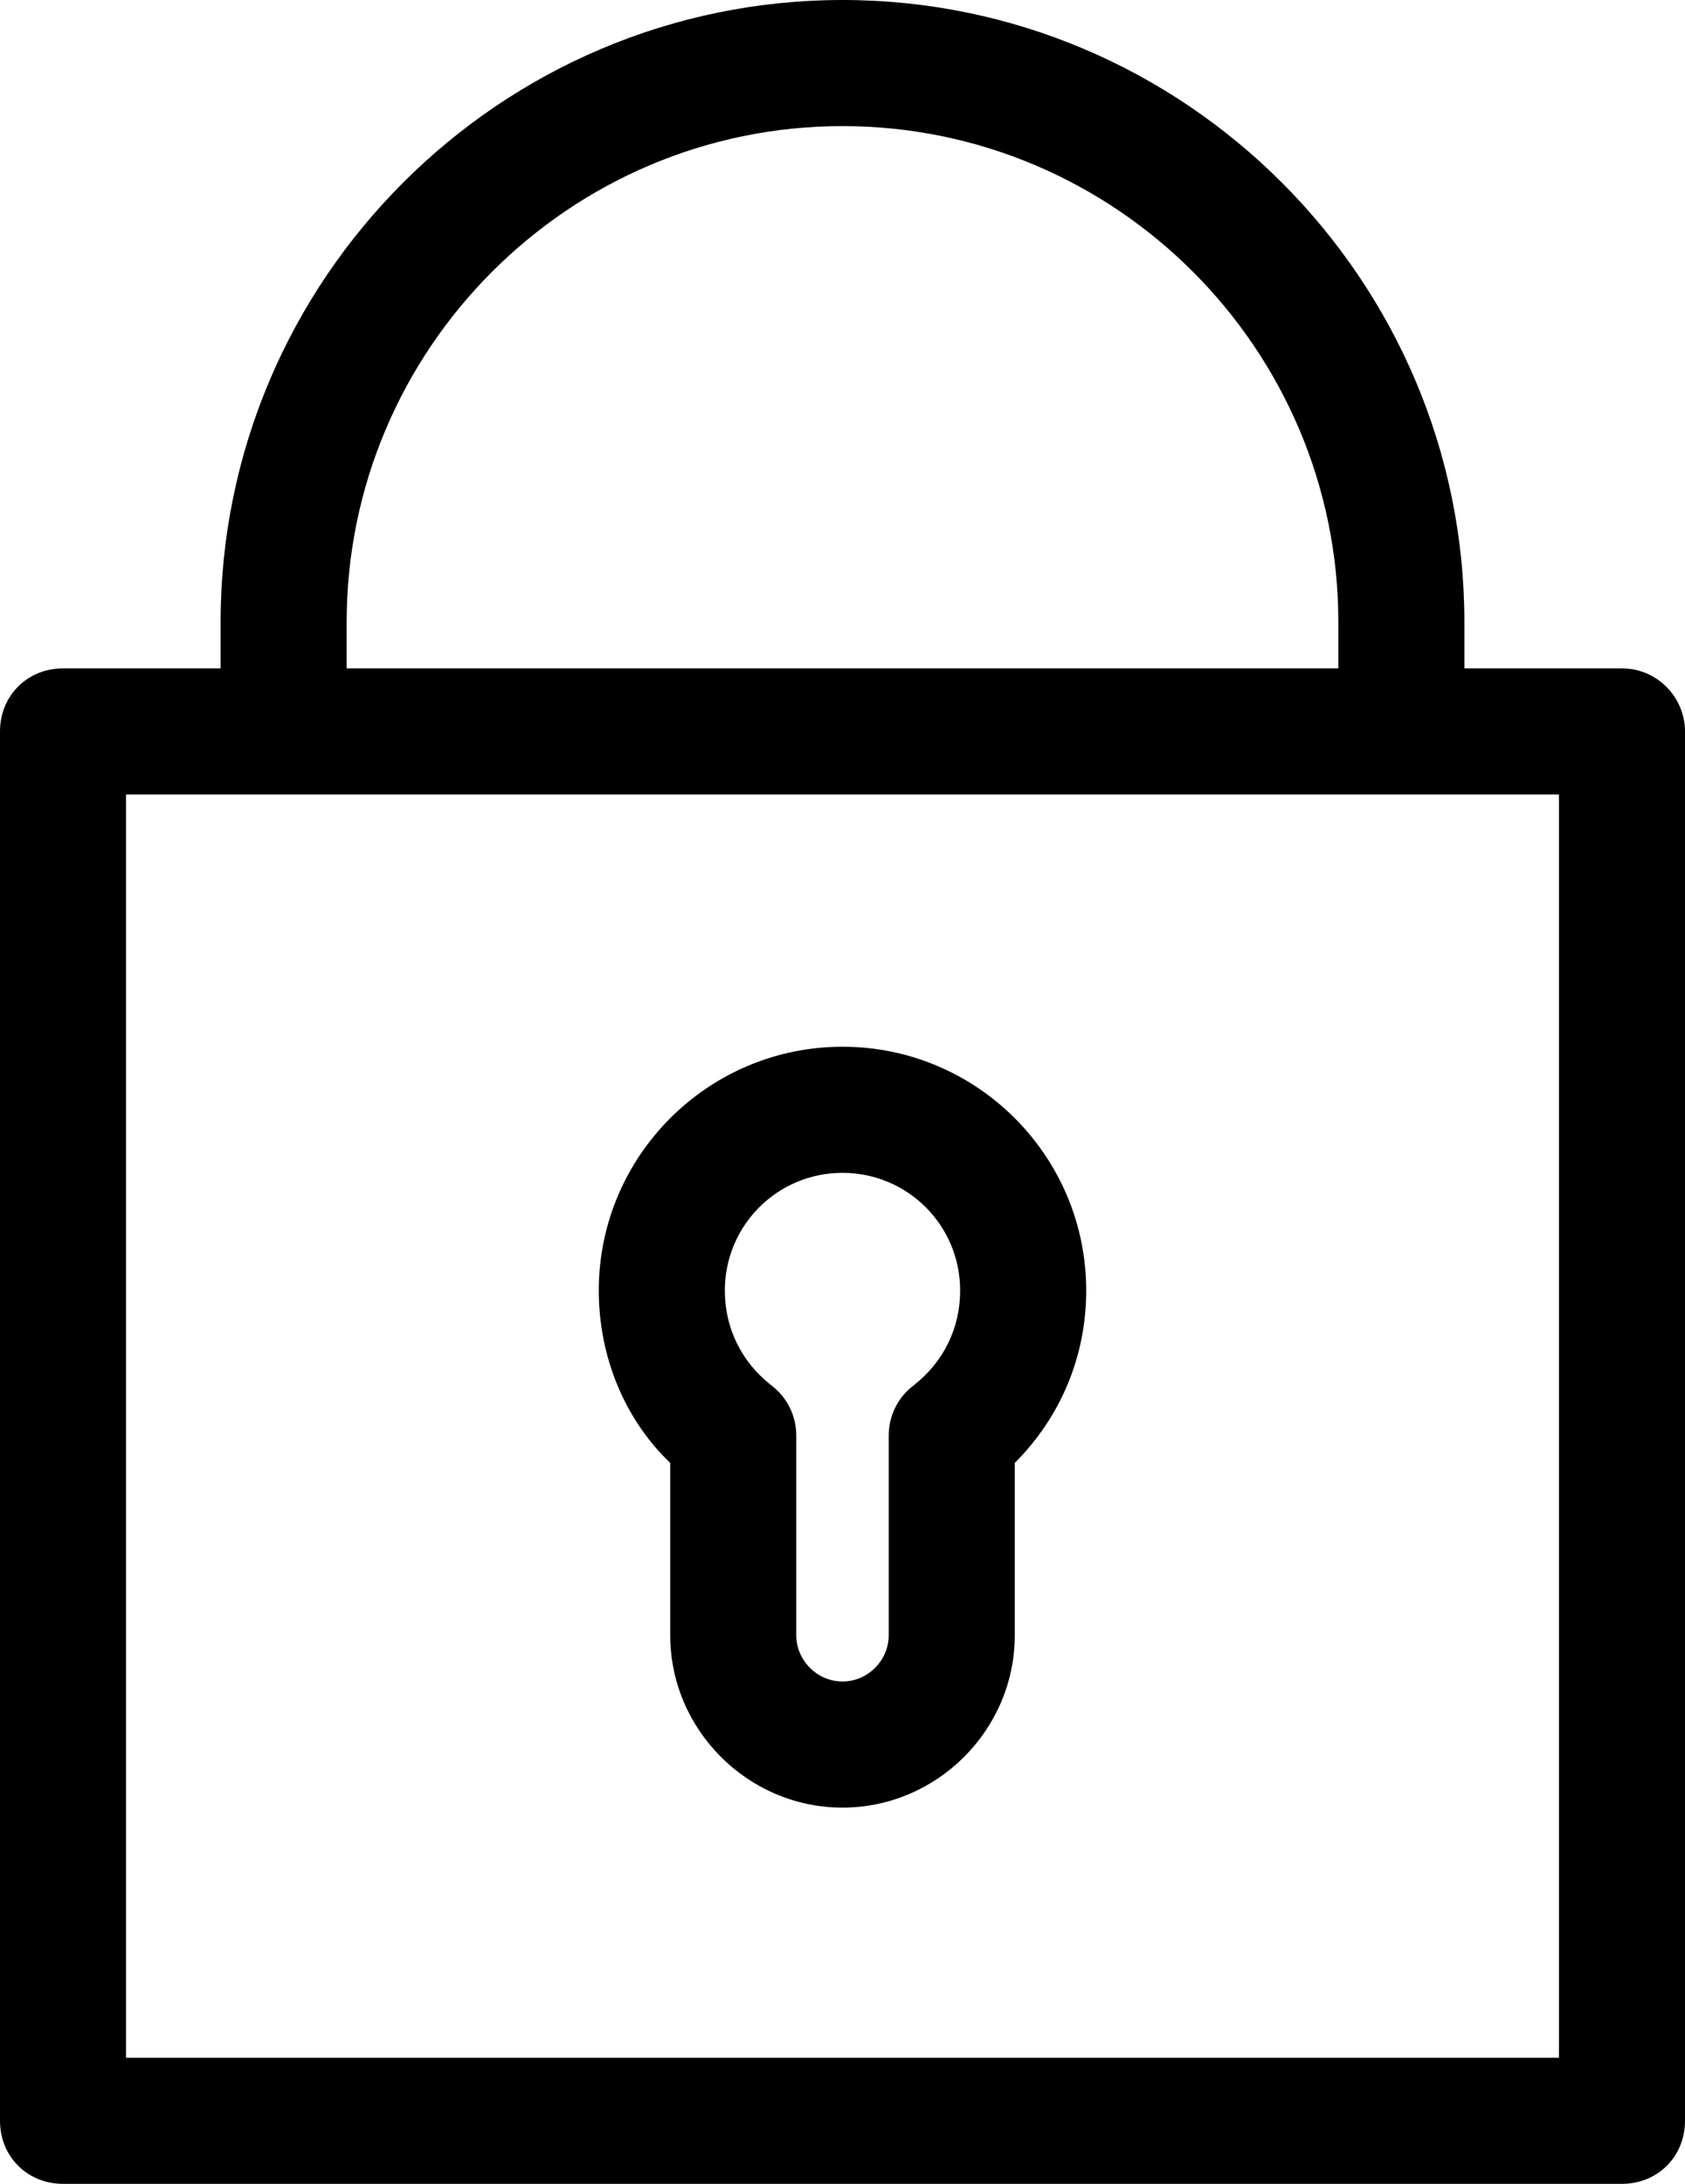
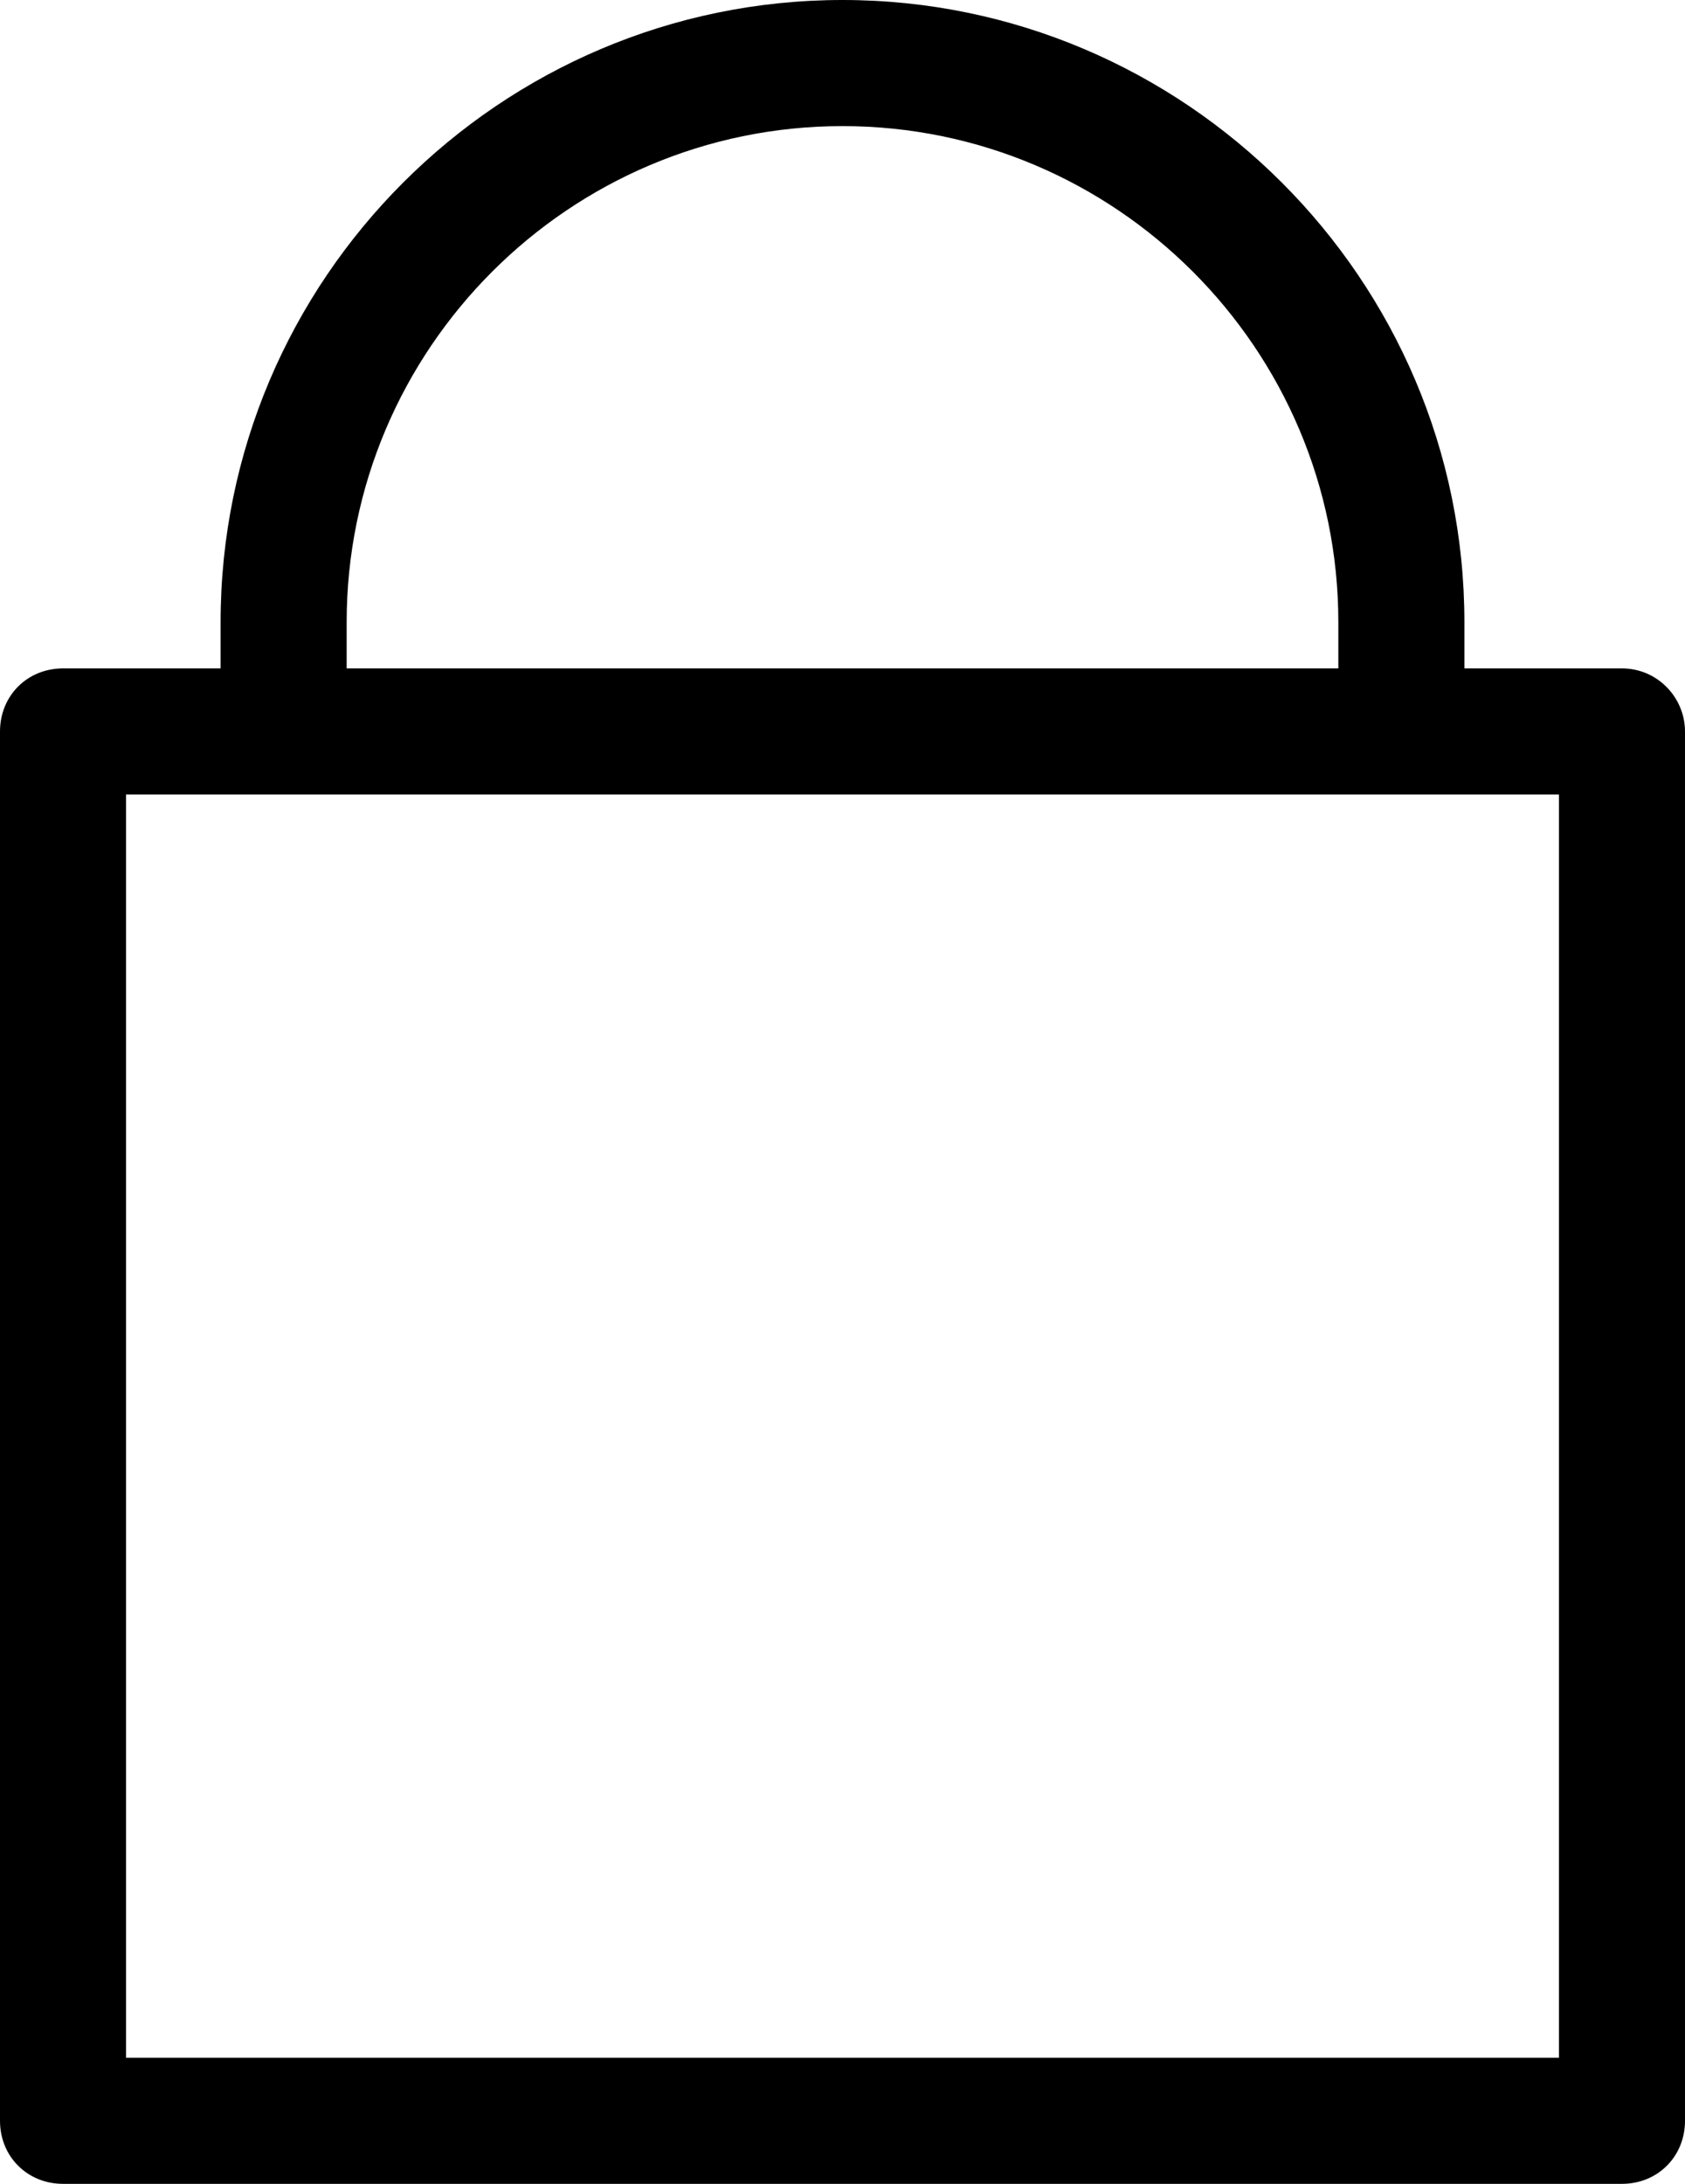
<svg xmlns="http://www.w3.org/2000/svg" viewBox="0 0 80.2 103.9">
  <path d="M77.2 31.8h-7.5v-2.2C69.7 13.3 56.4 0 40.1 0S10.5 13.3 10.5 29.6v2.2H3c-1.7 0-3 1.3-3 3v66.1c0 1.7 1.3 3 3 3h74.2c1.7 0 3-1.3 3-3V34.8c0-1.6-1.3-3-3-3zm-60.7-2.2C16.5 16.6 27.1 6 40.1 6s23.6 10.6 23.6 23.6v2.2H16.5v-2.2zm57.7 68.3H6V37.8h68.2v60.1z" />
-   <path d="M31.9 77.8c0 4.5 3.7 8.2 8.2 8.2 4.5 0 8.2-3.7 8.2-8.2v-8.2c2.2-2.2 3.4-5.1 3.4-8.2 0-6.4-5.2-11.6-11.6-11.6-6.4 0-11.6 5.2-11.6 11.6 0 3.1 1.2 6.1 3.4 8.2v8.2zm8.2-22c3.1 0 5.6 2.5 5.6 5.6 0 1.8-.8 3.4-2.2 4.5-.8.6-1.2 1.5-1.2 2.4v9.5c0 1.2-1 2.2-2.2 2.2-1.2 0-2.2-1-2.2-2.2v-9.5c0-.9-.4-1.8-1.2-2.4-1.4-1.1-2.2-2.7-2.2-4.5 0-3.1 2.5-5.6 5.6-5.6z" />
</svg>